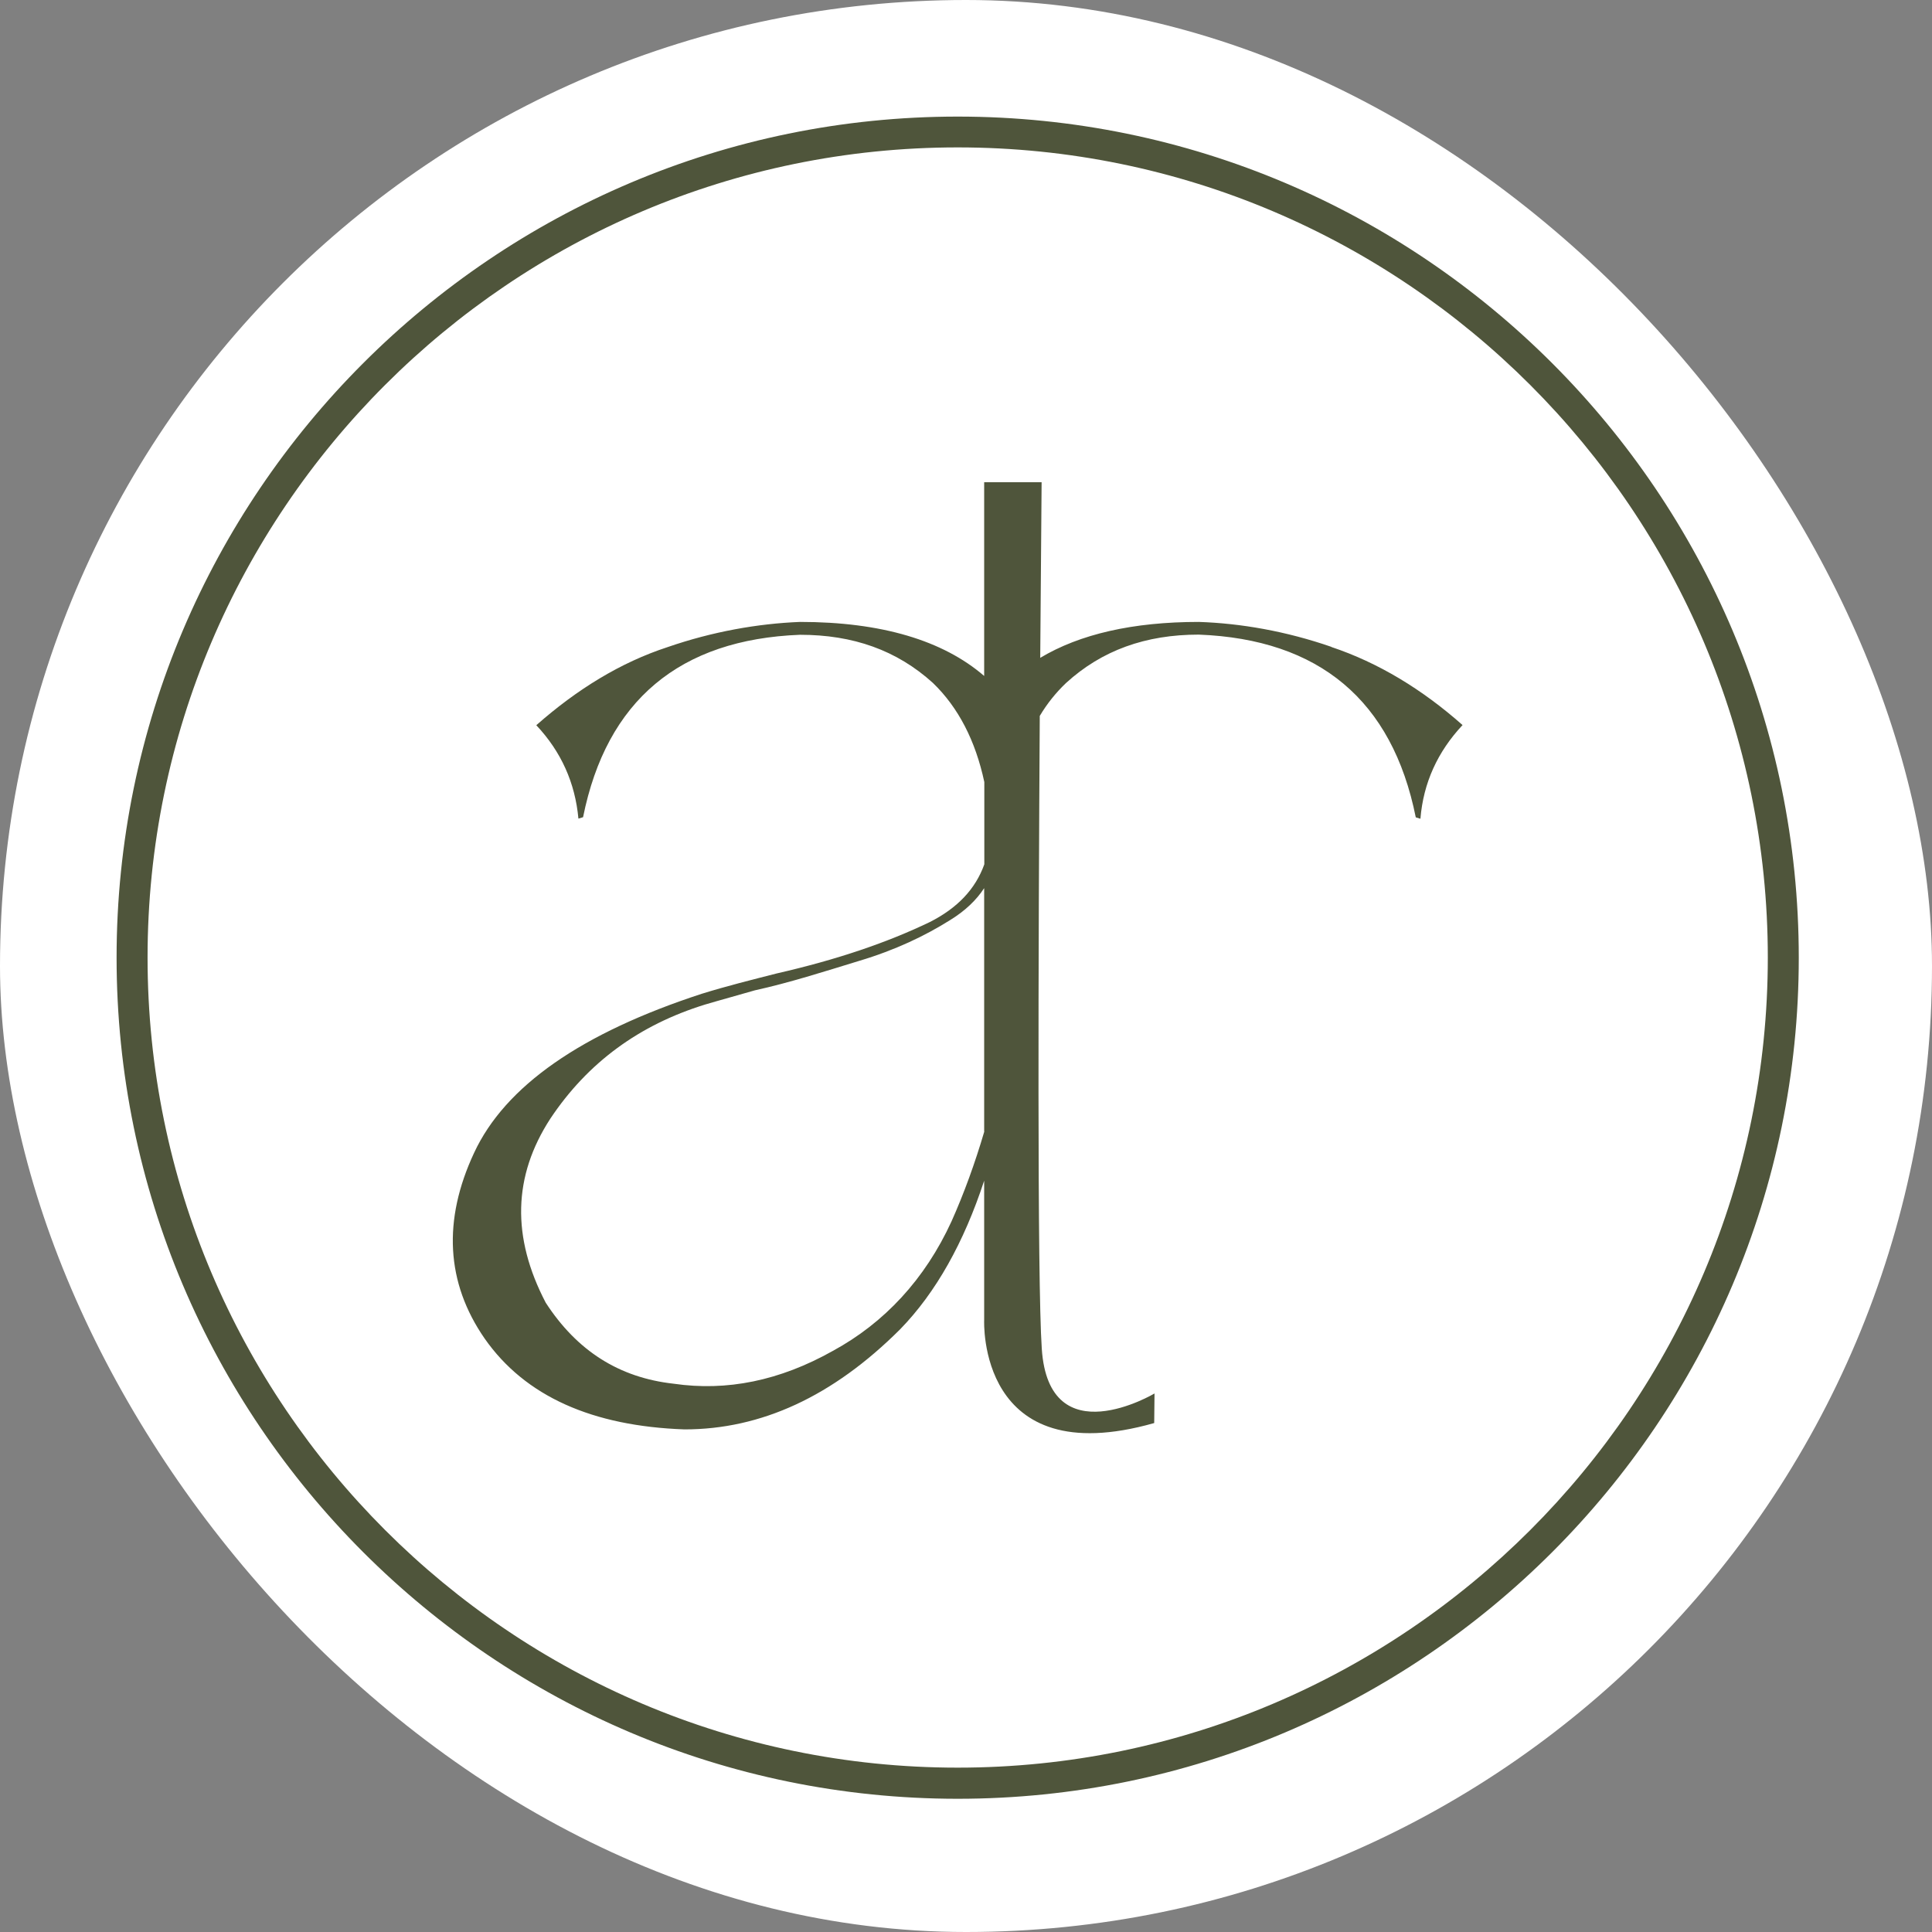
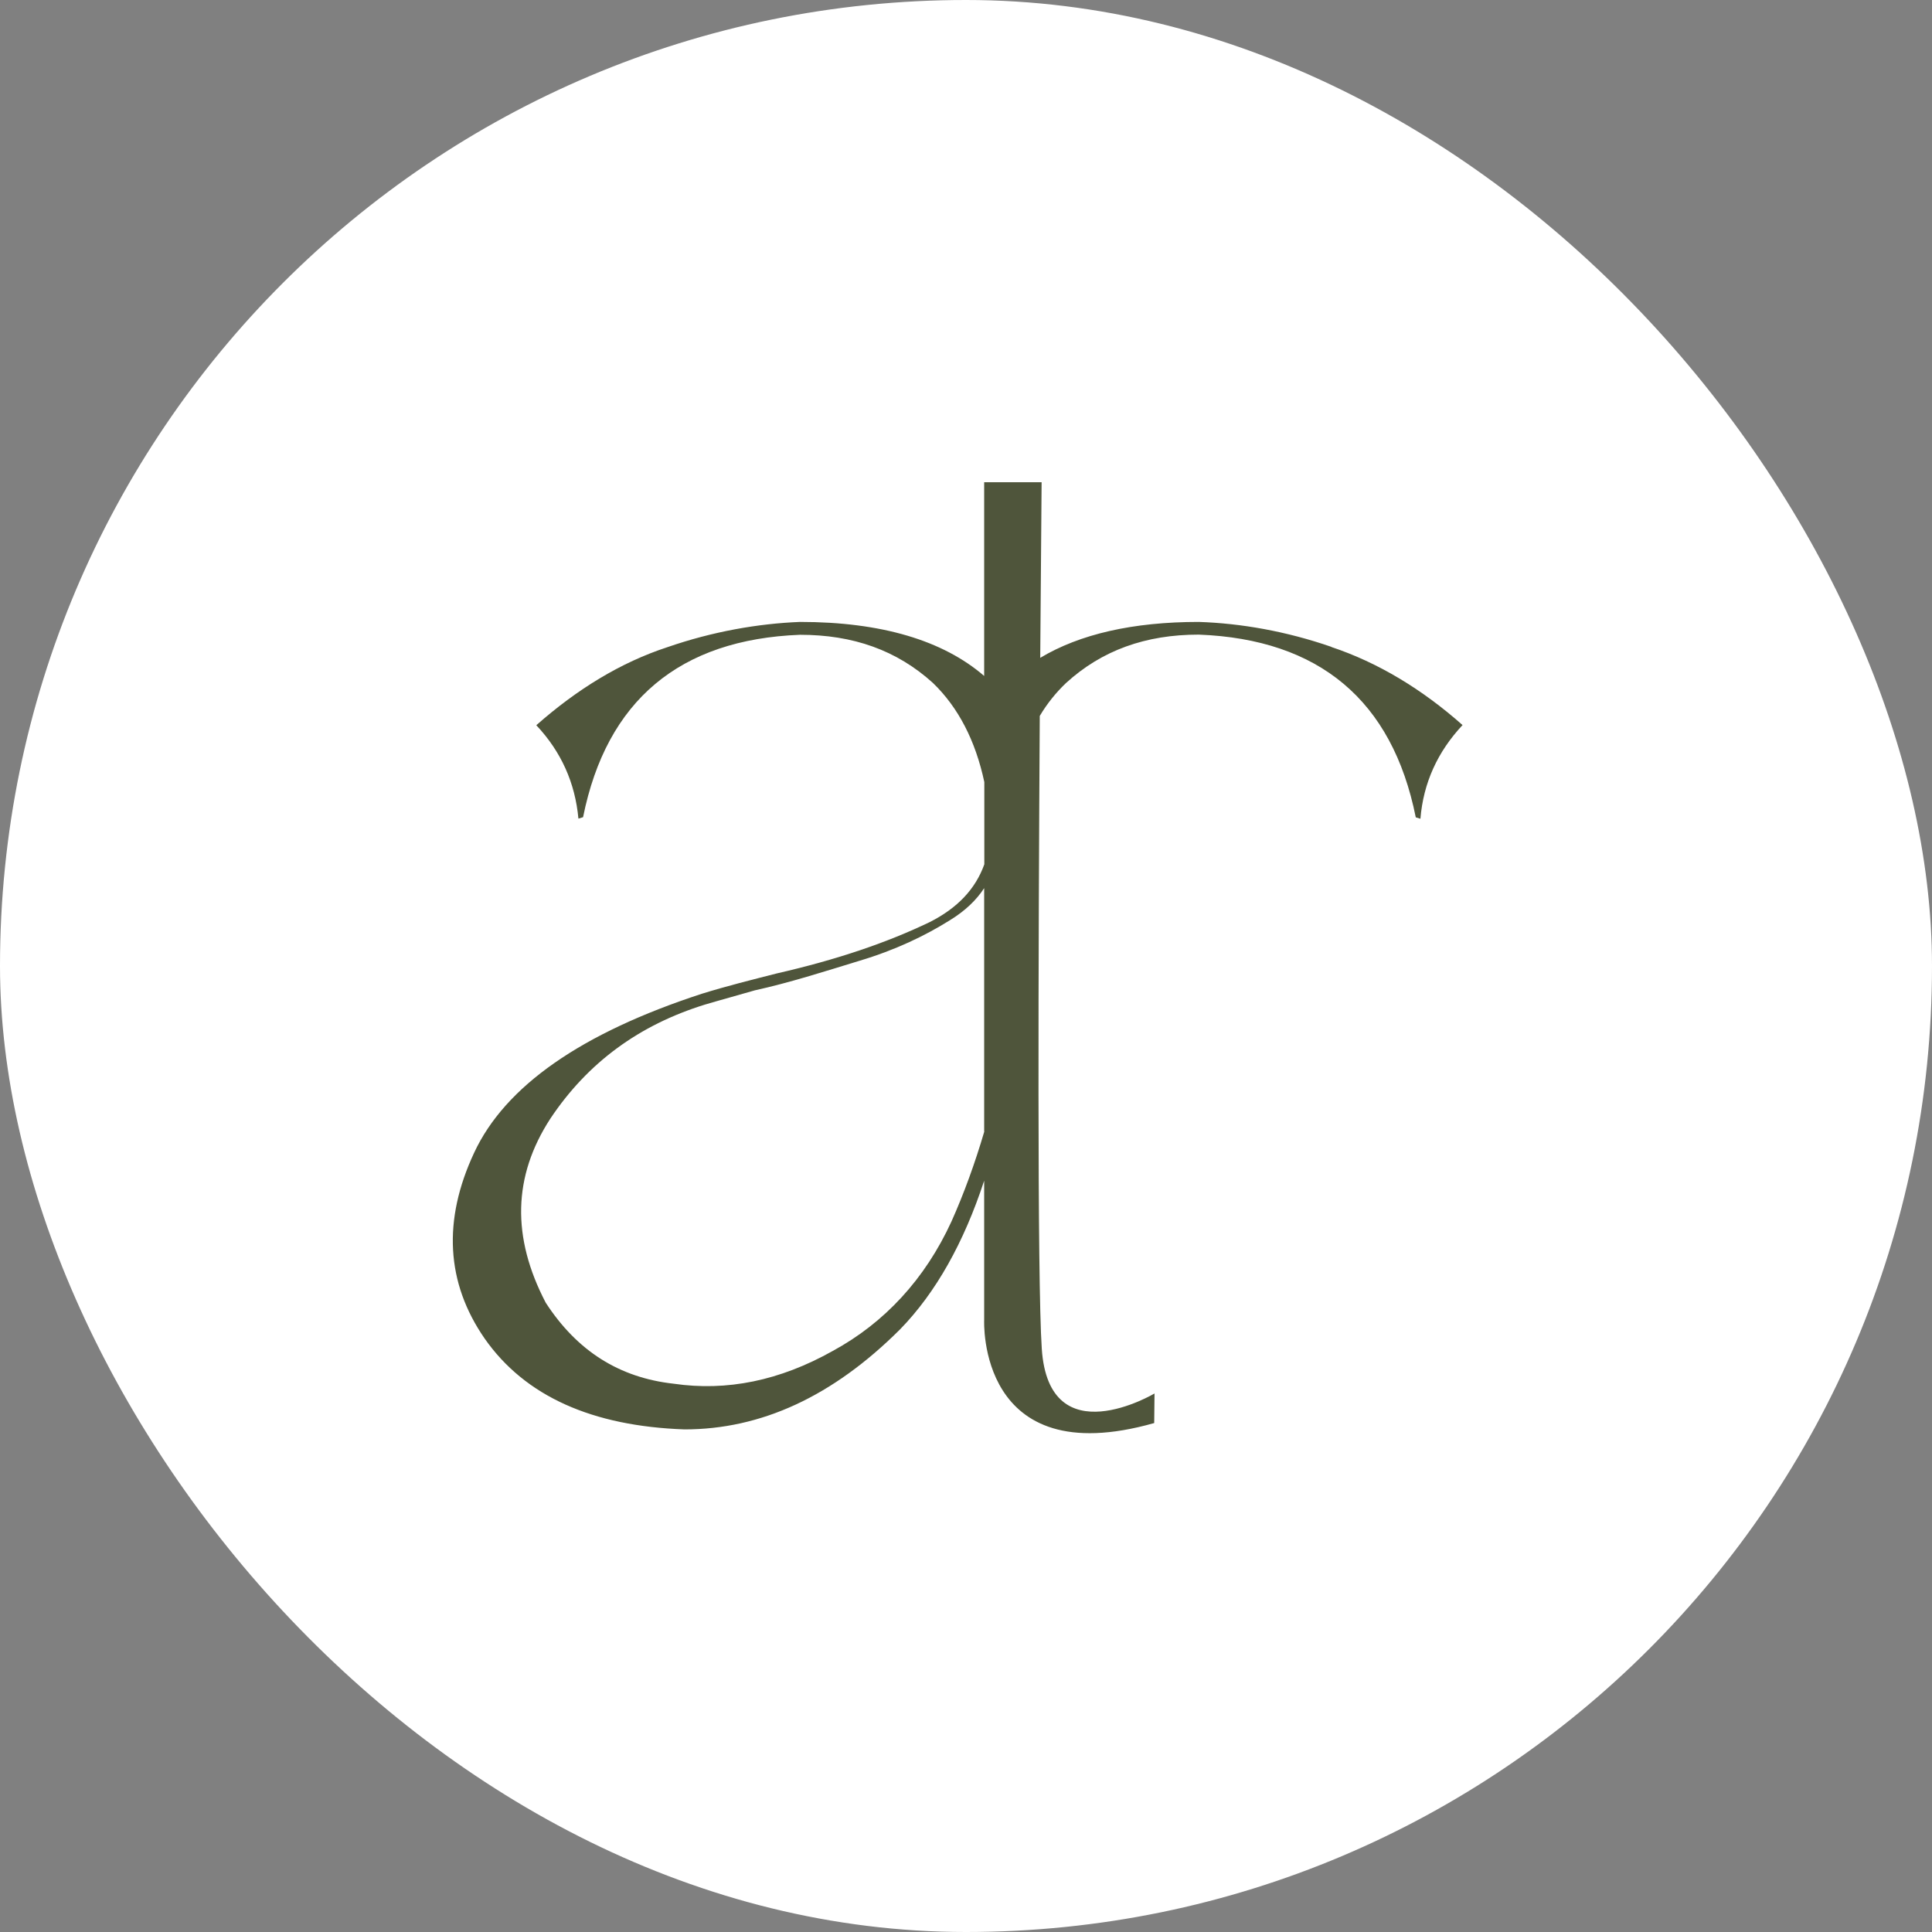
<svg xmlns="http://www.w3.org/2000/svg" width="116" height="116" viewBox="0 0 116 116" fill="none">
  <rect x="0" y="0" width="116" height="116" fill="#808080" stroke="none" />
  <rect width="116" height="116" rx="58" fill="white" />
  <path d="M79.938 38.838C77.223 37.899 74.508 37.425 71.978 37.341C68.017 37.341 64.828 38.075 62.457 39.498C62.503 33.296 62.54 28.954 62.54 28.954H59.091V40.586C56.627 38.457 52.926 37.341 48.035 37.341C45.506 37.443 42.791 37.917 40.075 38.856C37.258 39.777 34.645 41.386 32.2 43.543C33.697 45.133 34.533 47.011 34.729 49.15L35.008 49.066C36.421 42.046 40.819 38.392 48.035 38.113C51.224 38.113 53.846 39.042 56.013 41.004C57.538 42.474 58.57 44.473 59.1 46.956V51.893C58.57 53.381 57.482 54.524 55.827 55.361C53.298 56.579 50.294 57.611 46.631 58.448C45.134 58.83 43.637 59.202 42.14 59.666C34.924 62.019 30.331 65.199 28.462 69.225C26.583 73.251 26.769 77.008 29.103 80.374C31.539 83.852 35.584 85.628 41.098 85.823C45.692 85.823 49.997 83.852 54.042 79.816C56.199 77.603 57.873 74.6 59.091 70.89V79.258C59.091 79.258 58.663 88.464 69.3 85.442L69.319 83.666C69.319 83.666 62.977 87.441 62.55 80.979C62.271 76.869 62.345 56.933 62.429 42.985C62.866 42.25 63.396 41.59 64 41.014C66.157 39.042 68.789 38.103 71.978 38.103C79.194 38.382 83.592 42.037 85.005 49.075L85.284 49.159C85.461 47.002 86.317 45.133 87.814 43.534C85.377 41.376 82.746 39.786 79.938 38.847V38.838ZM59.1 67.933C58.542 69.83 57.882 71.652 57.129 73.335C55.539 76.804 53.102 79.426 50.006 81.109C46.817 82.903 43.637 83.545 40.447 83.08C37.174 82.717 34.645 81.109 32.767 78.217C30.712 74.284 30.795 70.62 33.046 67.161C35.296 63.786 38.392 61.535 42.326 60.317C43.265 60.038 44.297 59.76 45.32 59.462C47.393 59.006 49.448 58.346 51.605 57.686C53.753 57.044 55.539 56.189 57.036 55.25C57.947 54.692 58.626 54.041 59.091 53.325V67.942L59.1 67.933Z" fill="#4F553B" />
-   <path d="M57.501 108.001C29.651 108.001 7 85.35 7 57.501C7 29.651 29.651 7 57.501 7C85.35 7 108.001 29.651 108.001 57.501C108.001 85.35 85.35 108.001 57.501 108.001ZM57.501 8.85C30.674 8.85 8.86 30.674 8.86 57.491C8.86 84.309 30.683 106.132 57.501 106.132C84.318 106.132 106.142 84.309 106.142 57.491C106.142 30.674 84.318 8.85 57.501 8.85Z" fill="#4F553B" />
</svg>